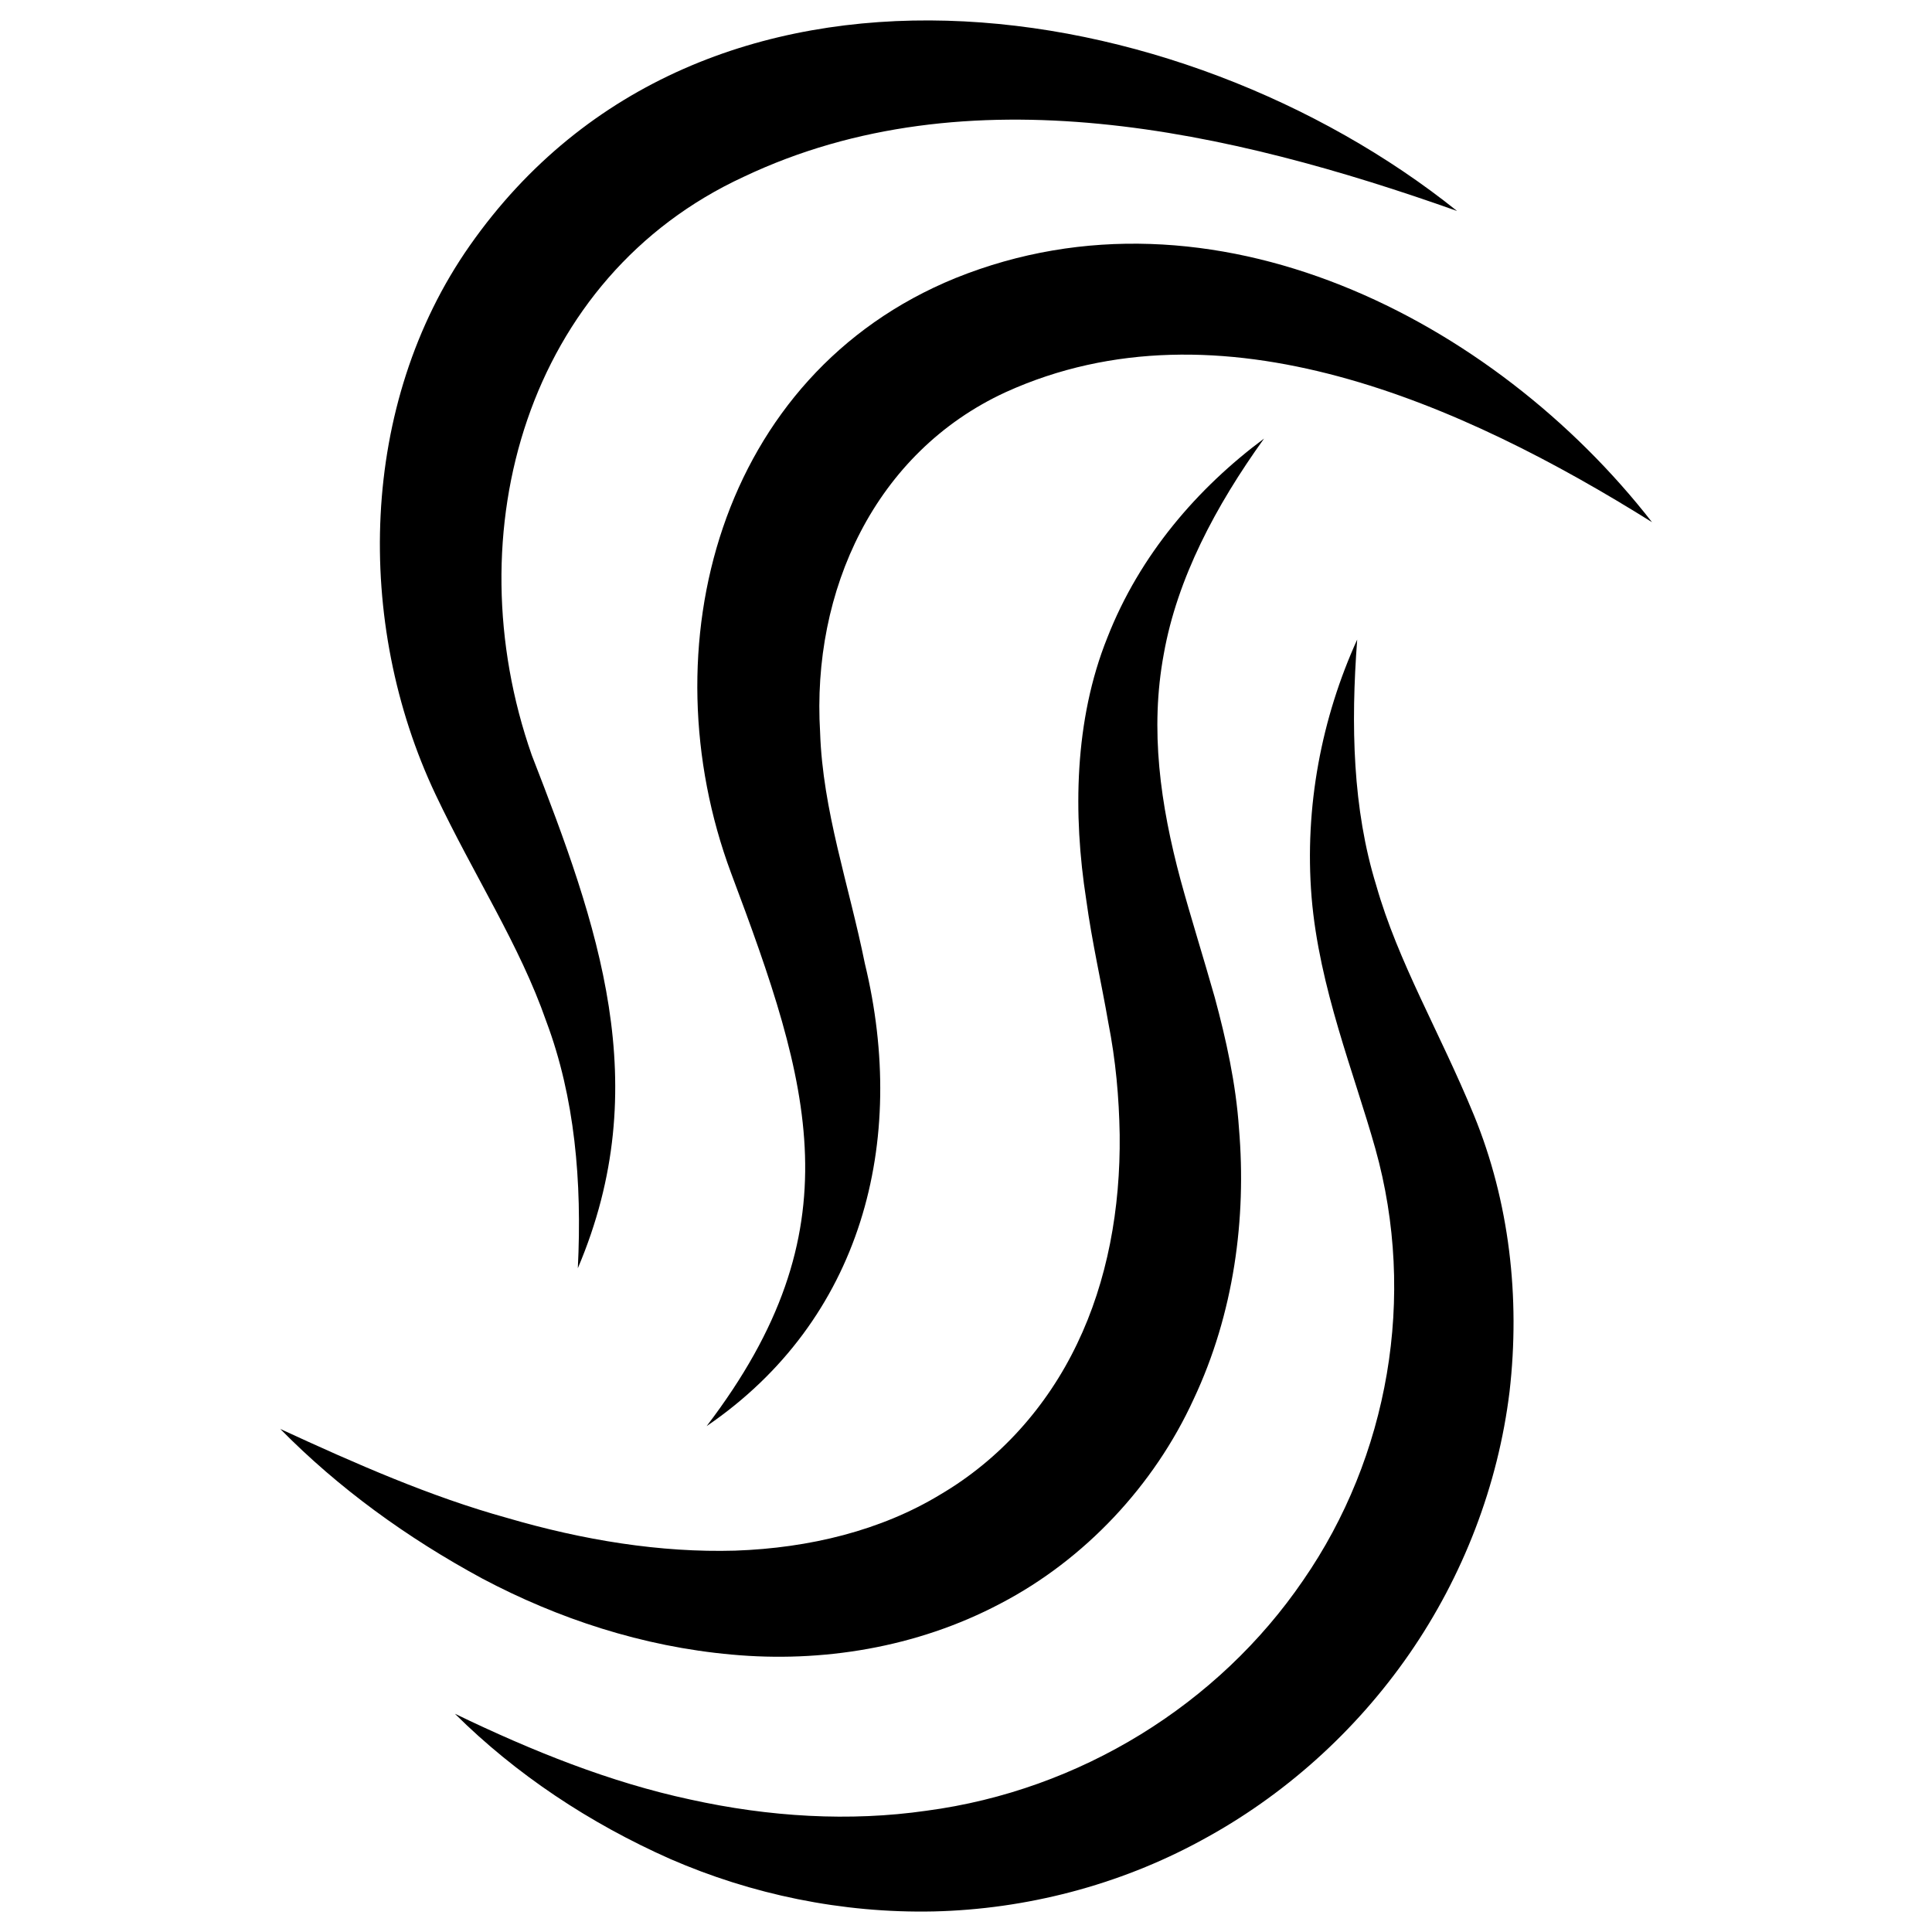
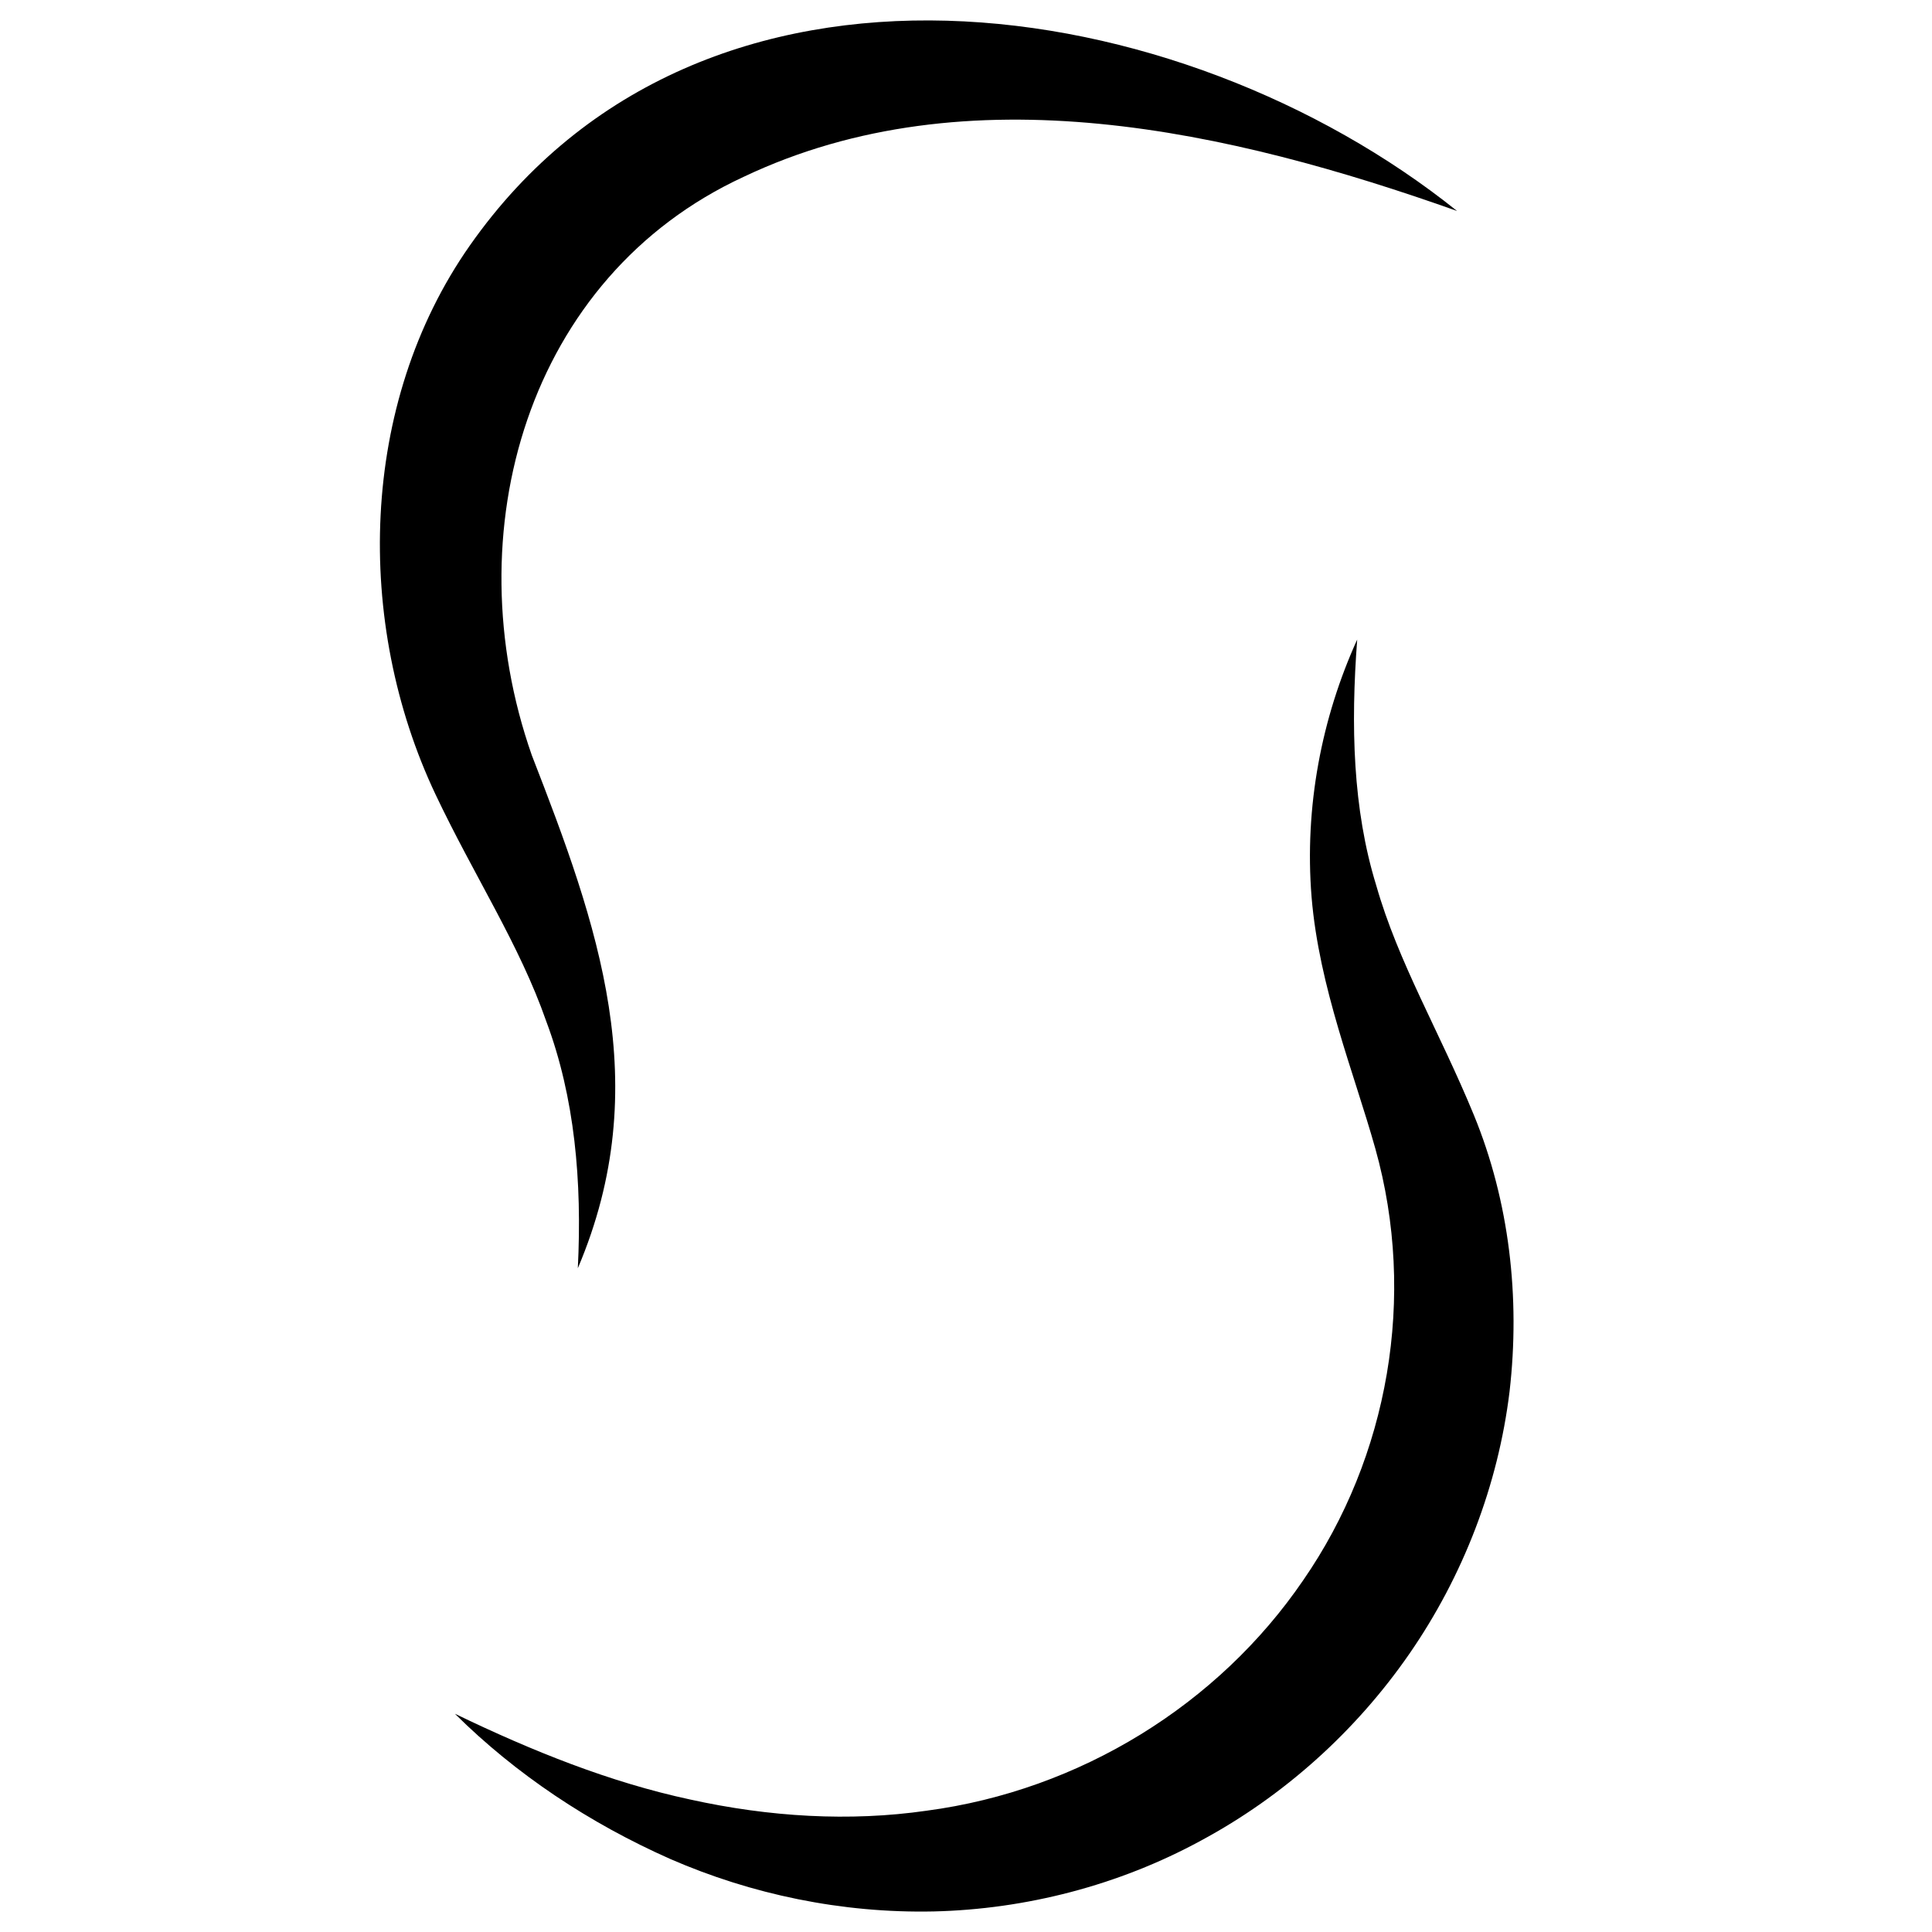
<svg xmlns="http://www.w3.org/2000/svg" width="400" height="400" viewBox="0 0 400 400" fill="none" version="1.1" id="svg9">
  <path d="m 301.666,43.678 c -46.895,-16.635 -101.264,-29.099 -147.667,-7.084 -44.793,20.67 -60.096,73.533 -43.898,119.761 13.648,35.107 25.686,68.242 9.532,106.22 0.895,-17.98 -0.627,-35.377 -6.534,-51.115 -5.548,-15.917 -14.856,-29.951 -22.955,-47.035 -16.736,-35.421 -15.885,-80.752 7.115,-113.573 48.193,-68.736 147.175,-53.043 204.407,-7.174 z" fill="#000000" />
-   <path d="m 342.029,108.11 c -39.064,-24.437 -89.45,-47.08 -133.84,-26.903 -27.028,12.465 -40.184,41.071 -38.394,70.44 0.537,16.186 5.952,31.476 9.263,47.841 8.95,36.946 -0.626,73.848 -32.755,95.773 31.055,-40.712 21.568,-70.529 5.056,-114.515 -17.362,-46.631 -2.55,-103.171 46.448,-123.168 53.205,-21.477 111.556,8.564 144.222,50.532 z" fill="#000000" />
  <path d="m 94.261,354.85 c 15.975,7.712 32.084,14.169 48.596,17.711 16.422,3.632 33.068,4.618 48.954,2.331 31.815,-4.214 60.454,-22.015 77.995,-47.707 17.675,-25.557 23.537,-58.692 14.946,-89.361 -4.386,-15.648 -11.635,-33.314 -13.201,-52.056 -1.521,-18.742 2.103,-37.215 9.442,-53.356 -1.343,17.755 -0.94,35.062 3.938,50.89 4.564,16.007 13.066,30.176 20.226,47.572 7.338,17.891 9.62,37.754 7.383,57.213 -2.372,19.459 -9.621,38.246 -20.763,54.343 -11.142,16.097 -26.043,29.458 -43.137,38.65 -17.049,9.281 -36.29,14.213 -55.308,14.662 -19.063,0.403 -37.767,-3.542 -54.547,-10.851 -16.781,-7.443 -31.95,-17.531 -44.569,-30.041 z" fill="#000000" />
-   <path d="m 58.016,295.844 c 15.662,7.219 31.1,14.034 46.986,18.428 15.751,4.618 31.77,7.219 47.208,6.771 15.394,-0.538 30.205,-4.17 42.466,-11.613 12.35,-7.264 22.105,-18.204 28.325,-31.207 6.265,-13.003 8.995,-27.979 8.816,-43.313 -0.135,-7.712 -0.806,-15.335 -2.372,-23.271 -1.387,-8.07 -3.356,-16.545 -4.564,-25.423 -2.73,-17.531 -2.506,-37.08 4.385,-54.208 6.712,-17.173 18.705,-30.983 32.442,-41.206 -10.023,13.945 -17.988,28.965 -20.763,44.614 -2.908,15.648 -0.716,31.162 3.49,46.81 2.148,7.846 4.654,15.783 7.071,24.302 2.326,8.609 4.385,17.845 5.011,27.126 1.567,18.608 -1.029,38.292 -9.397,56.047 -8.144,17.801 -22.508,33.18 -39.959,42.282 -17.452,9.236 -37.231,12.285 -55.667,10.582 -18.525,-1.659 -35.977,-7.443 -51.638,-15.738 -15.573,-8.43 -29.758,-18.698 -41.884,-31.028 z" fill="#000000" />
+   <path d="m 58.016,295.844 z" fill="#000000" />
</svg>